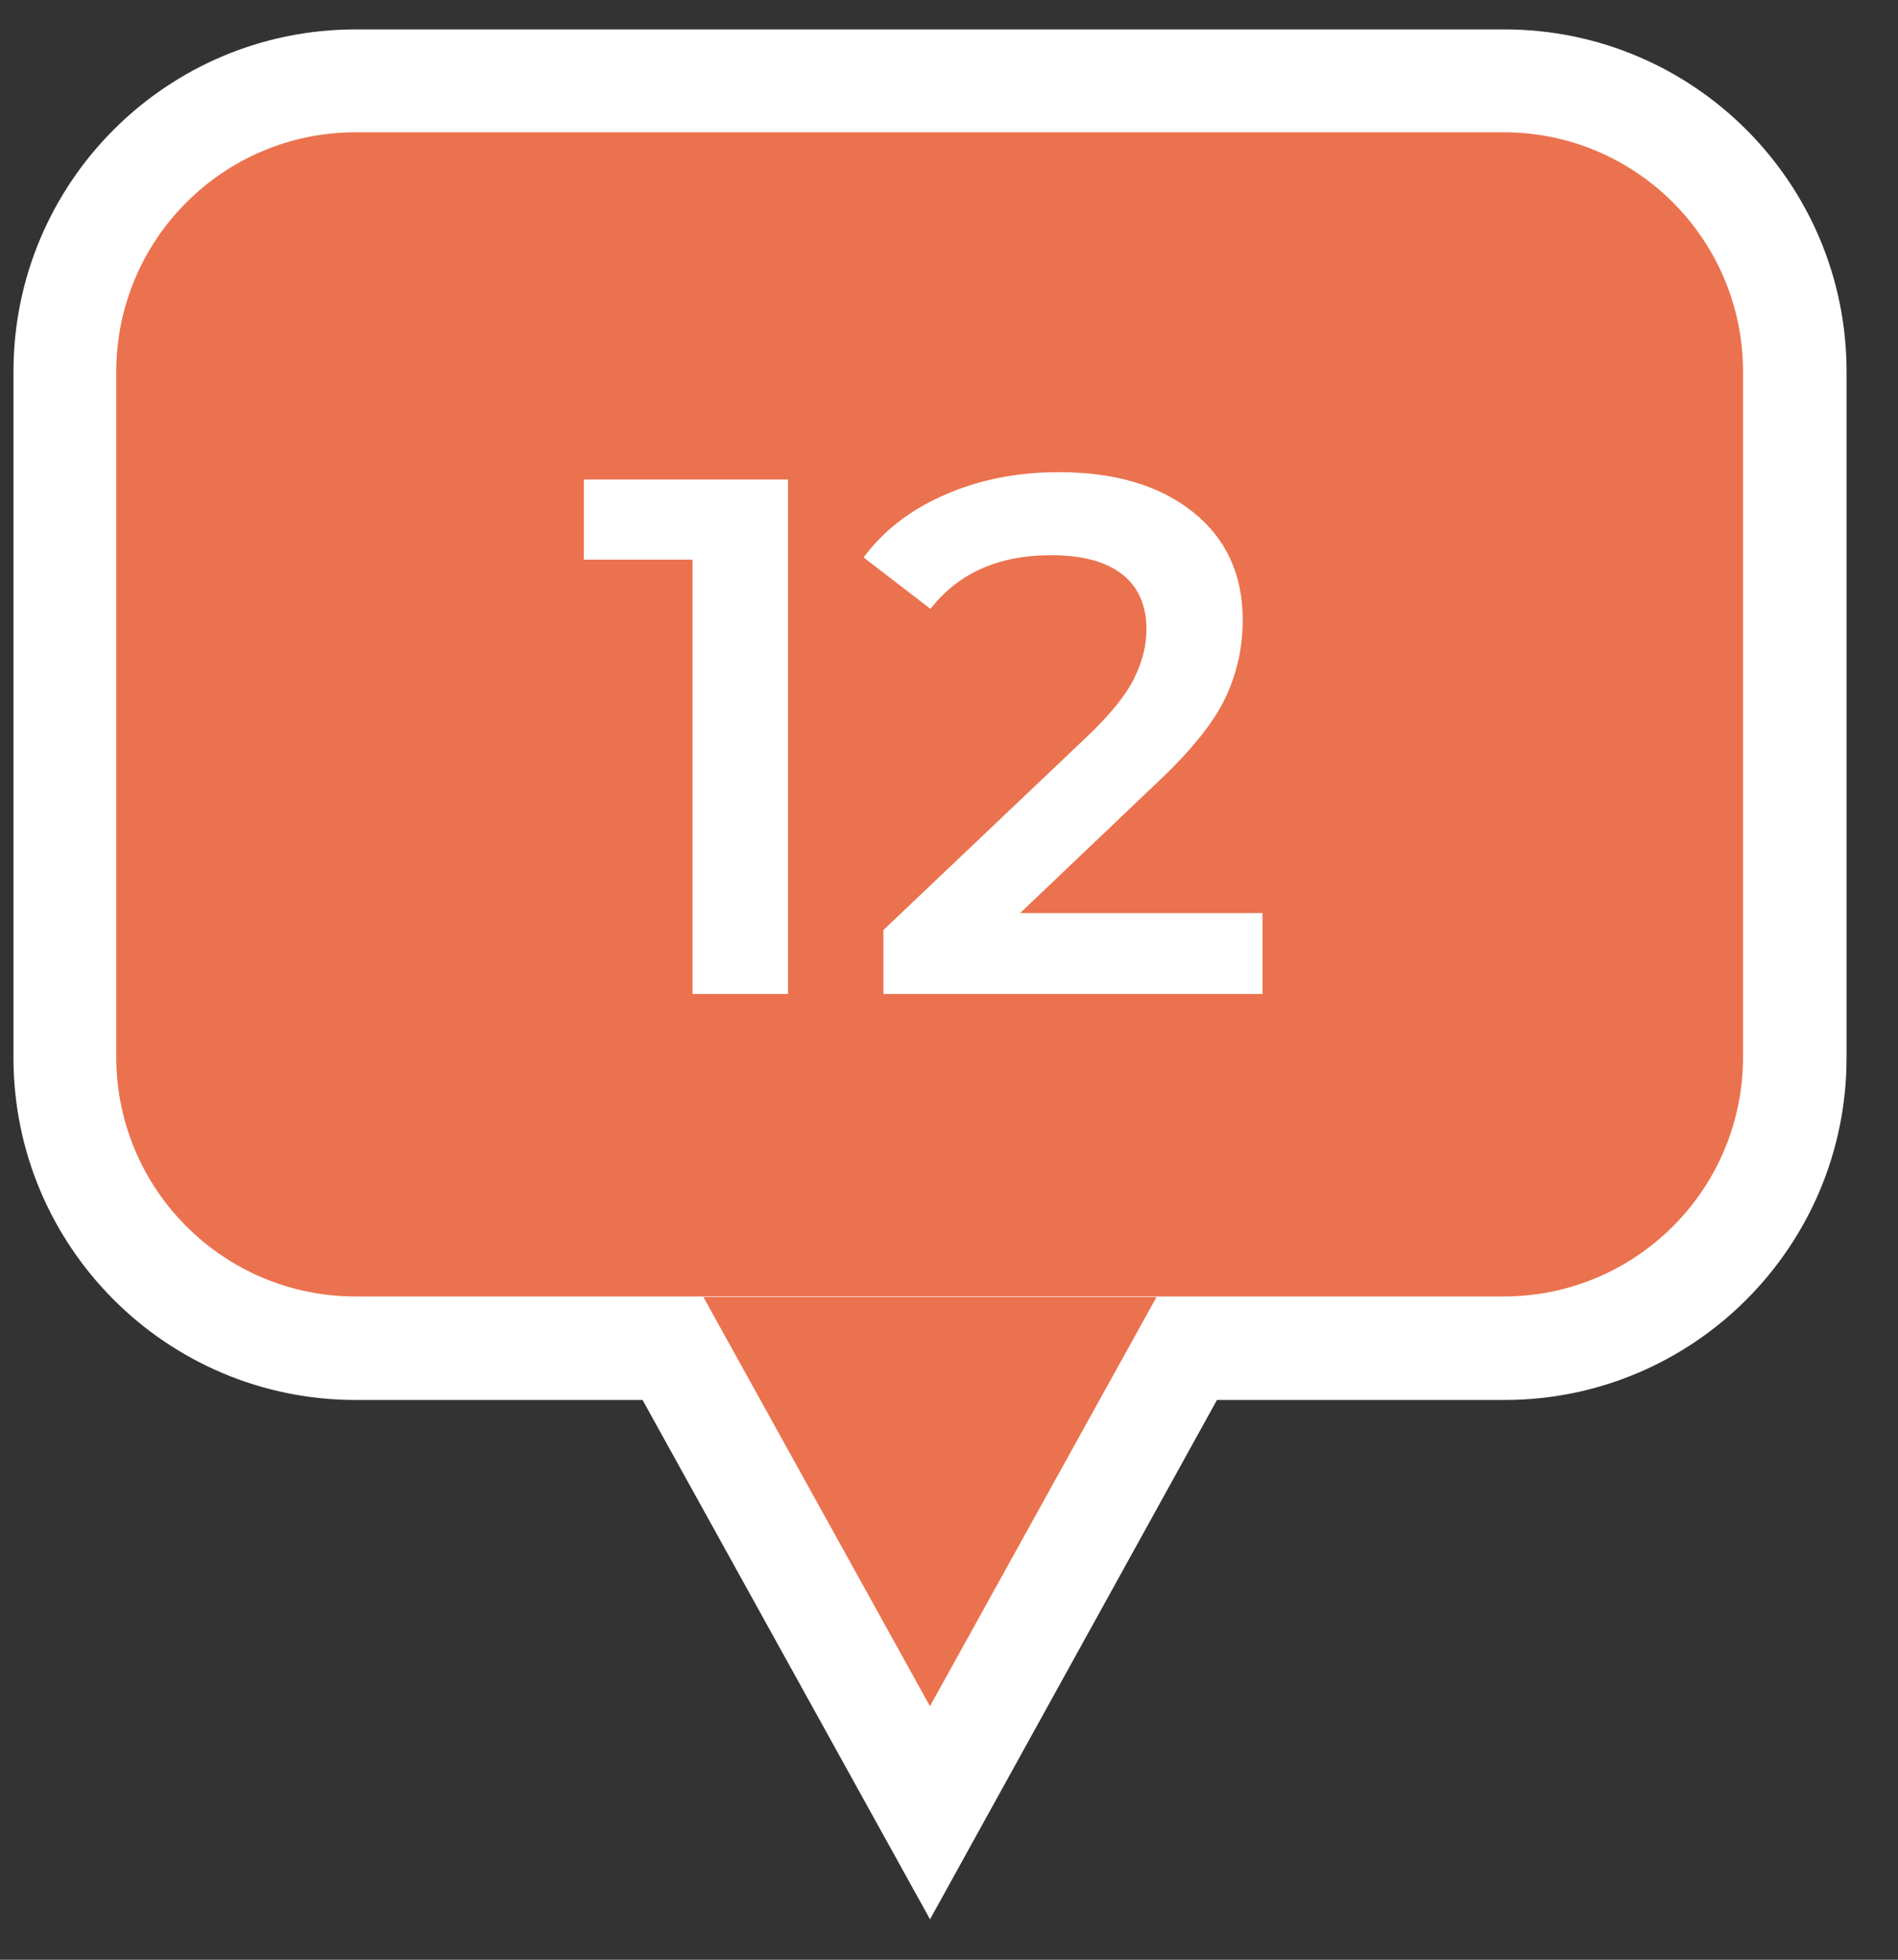
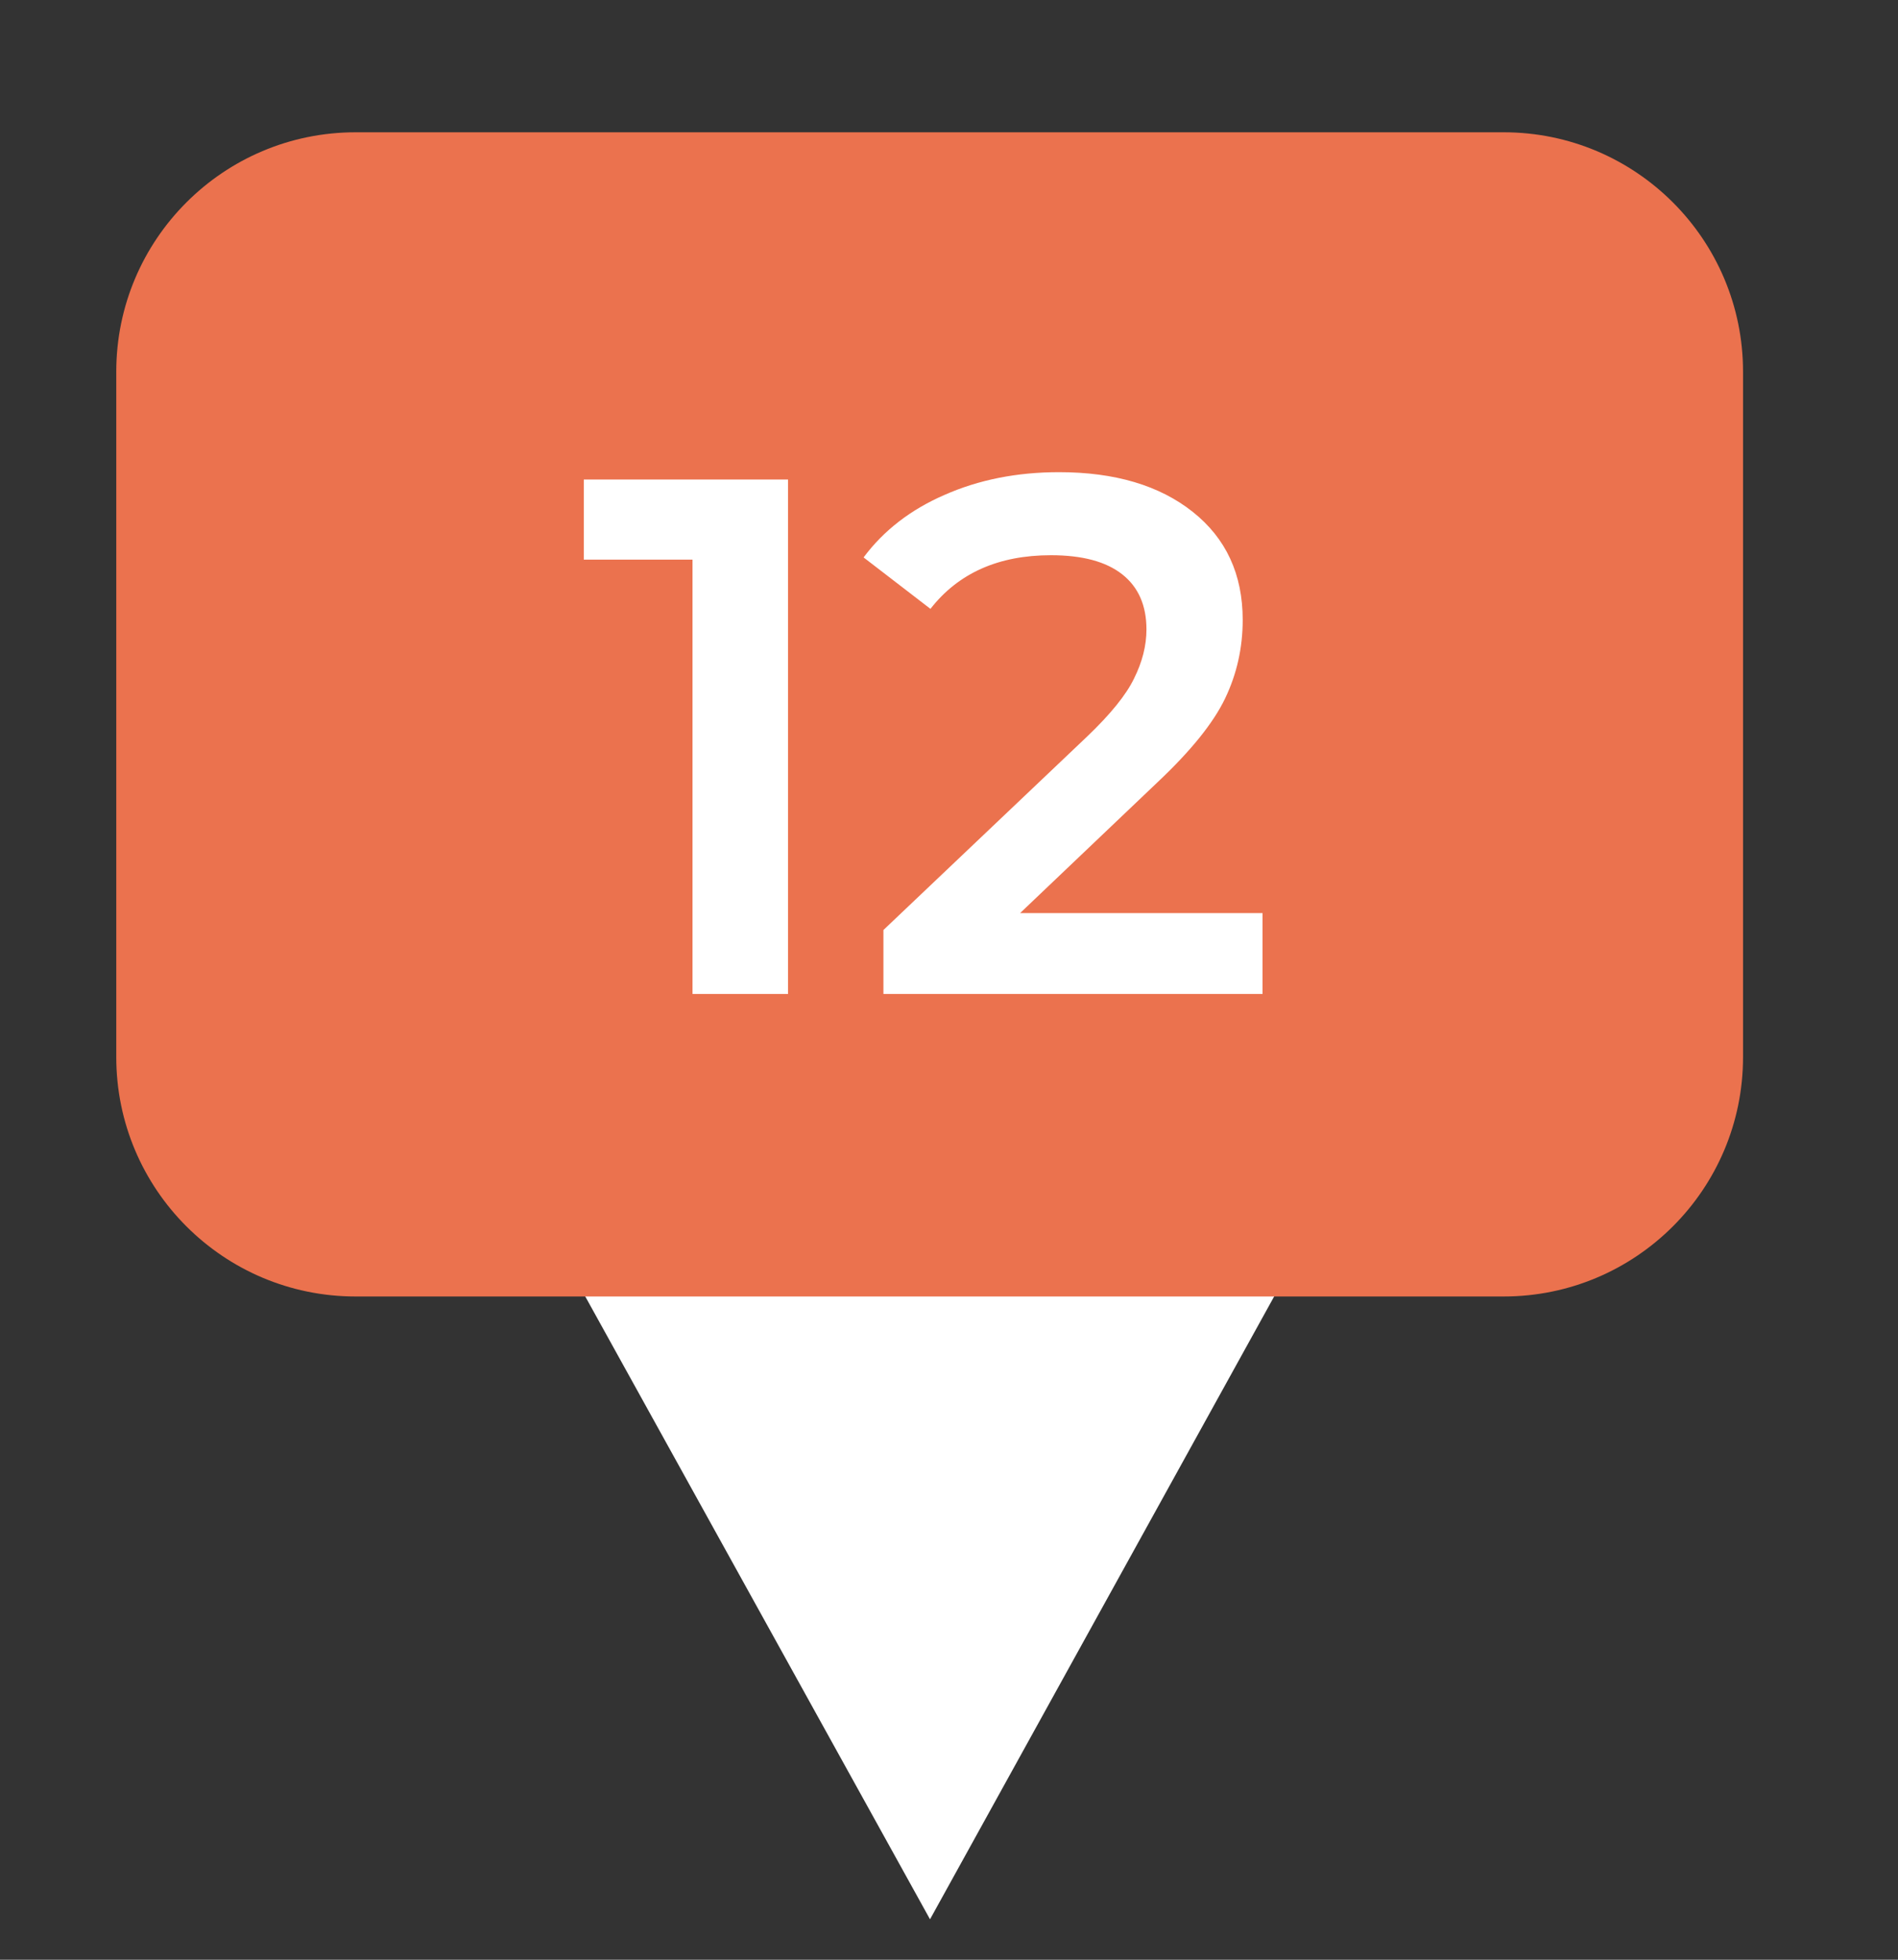
<svg xmlns="http://www.w3.org/2000/svg" width="31" height="32" viewBox="0 0 31 32" fill="none">
  <rect x="0" y="0" width="31" height="32" fill="#333333" stroke="none" />
  <path d="M8.629 19.49H21.739L15.19 31.34L8.629 19.49Z" fill="white" />
-   <path d="M30.16 17.27V6.07C30.16 2.983 27.657 0.48 24.57 0.48H5.81C2.722 0.48 0.22 2.983 0.22 6.07V17.27C0.22 20.357 2.722 22.86 5.81 22.86H24.57C27.657 22.86 30.16 20.357 30.16 17.27Z" fill="white" />
-   <path d="M18.889 21.18L15.189 27.86L11.489 21.18H18.889Z" fill="#EB724E" />
  <path d="M24.559 2.16H5.809C3.65 2.16 1.899 3.911 1.899 6.07V17.26C1.899 19.42 3.65 21.17 5.809 21.17H24.559C26.718 21.17 28.469 19.42 28.469 17.26V6.07C28.469 3.911 26.718 2.16 24.559 2.16Z" fill="#EB724E" />
-   <path d="M20.621 14.91V16.23H14.429V15.186L17.765 12.018C18.141 11.658 18.393 11.346 18.521 11.082C18.657 10.81 18.725 10.542 18.725 10.278C18.725 9.886 18.593 9.586 18.329 9.378C18.065 9.17 17.677 9.066 17.165 9.066C16.309 9.066 15.653 9.358 15.197 9.942L14.105 9.102C14.433 8.662 14.873 8.322 15.425 8.082C15.985 7.834 16.609 7.71 17.297 7.71C18.209 7.71 18.937 7.926 19.481 8.358C20.025 8.79 20.297 9.378 20.297 10.122C20.297 10.578 20.201 11.006 20.009 11.406C19.817 11.806 19.449 12.262 18.905 12.774L16.661 14.91H20.621Z" fill="white" />
+   <path d="M20.621 14.91V16.23H14.429V15.186L17.765 12.018C18.141 11.658 18.393 11.346 18.521 11.082C18.657 10.81 18.725 10.542 18.725 10.278C18.725 9.886 18.593 9.586 18.329 9.378C18.065 9.17 17.677 9.066 17.165 9.066C16.309 9.066 15.653 9.358 15.197 9.942L14.105 9.102C14.433 8.662 14.873 8.322 15.425 8.082C15.985 7.834 16.609 7.71 17.297 7.71C18.209 7.71 18.937 7.926 19.481 8.358C20.025 8.79 20.297 9.378 20.297 10.122C20.297 10.578 20.201 11.006 20.009 11.406C19.817 11.806 19.449 12.262 18.905 12.774L16.661 14.91Z" fill="white" />
  <path d="M12.871 7.83V16.23H11.311V9.138H9.535V7.83H12.871Z" fill="white" />
</svg>